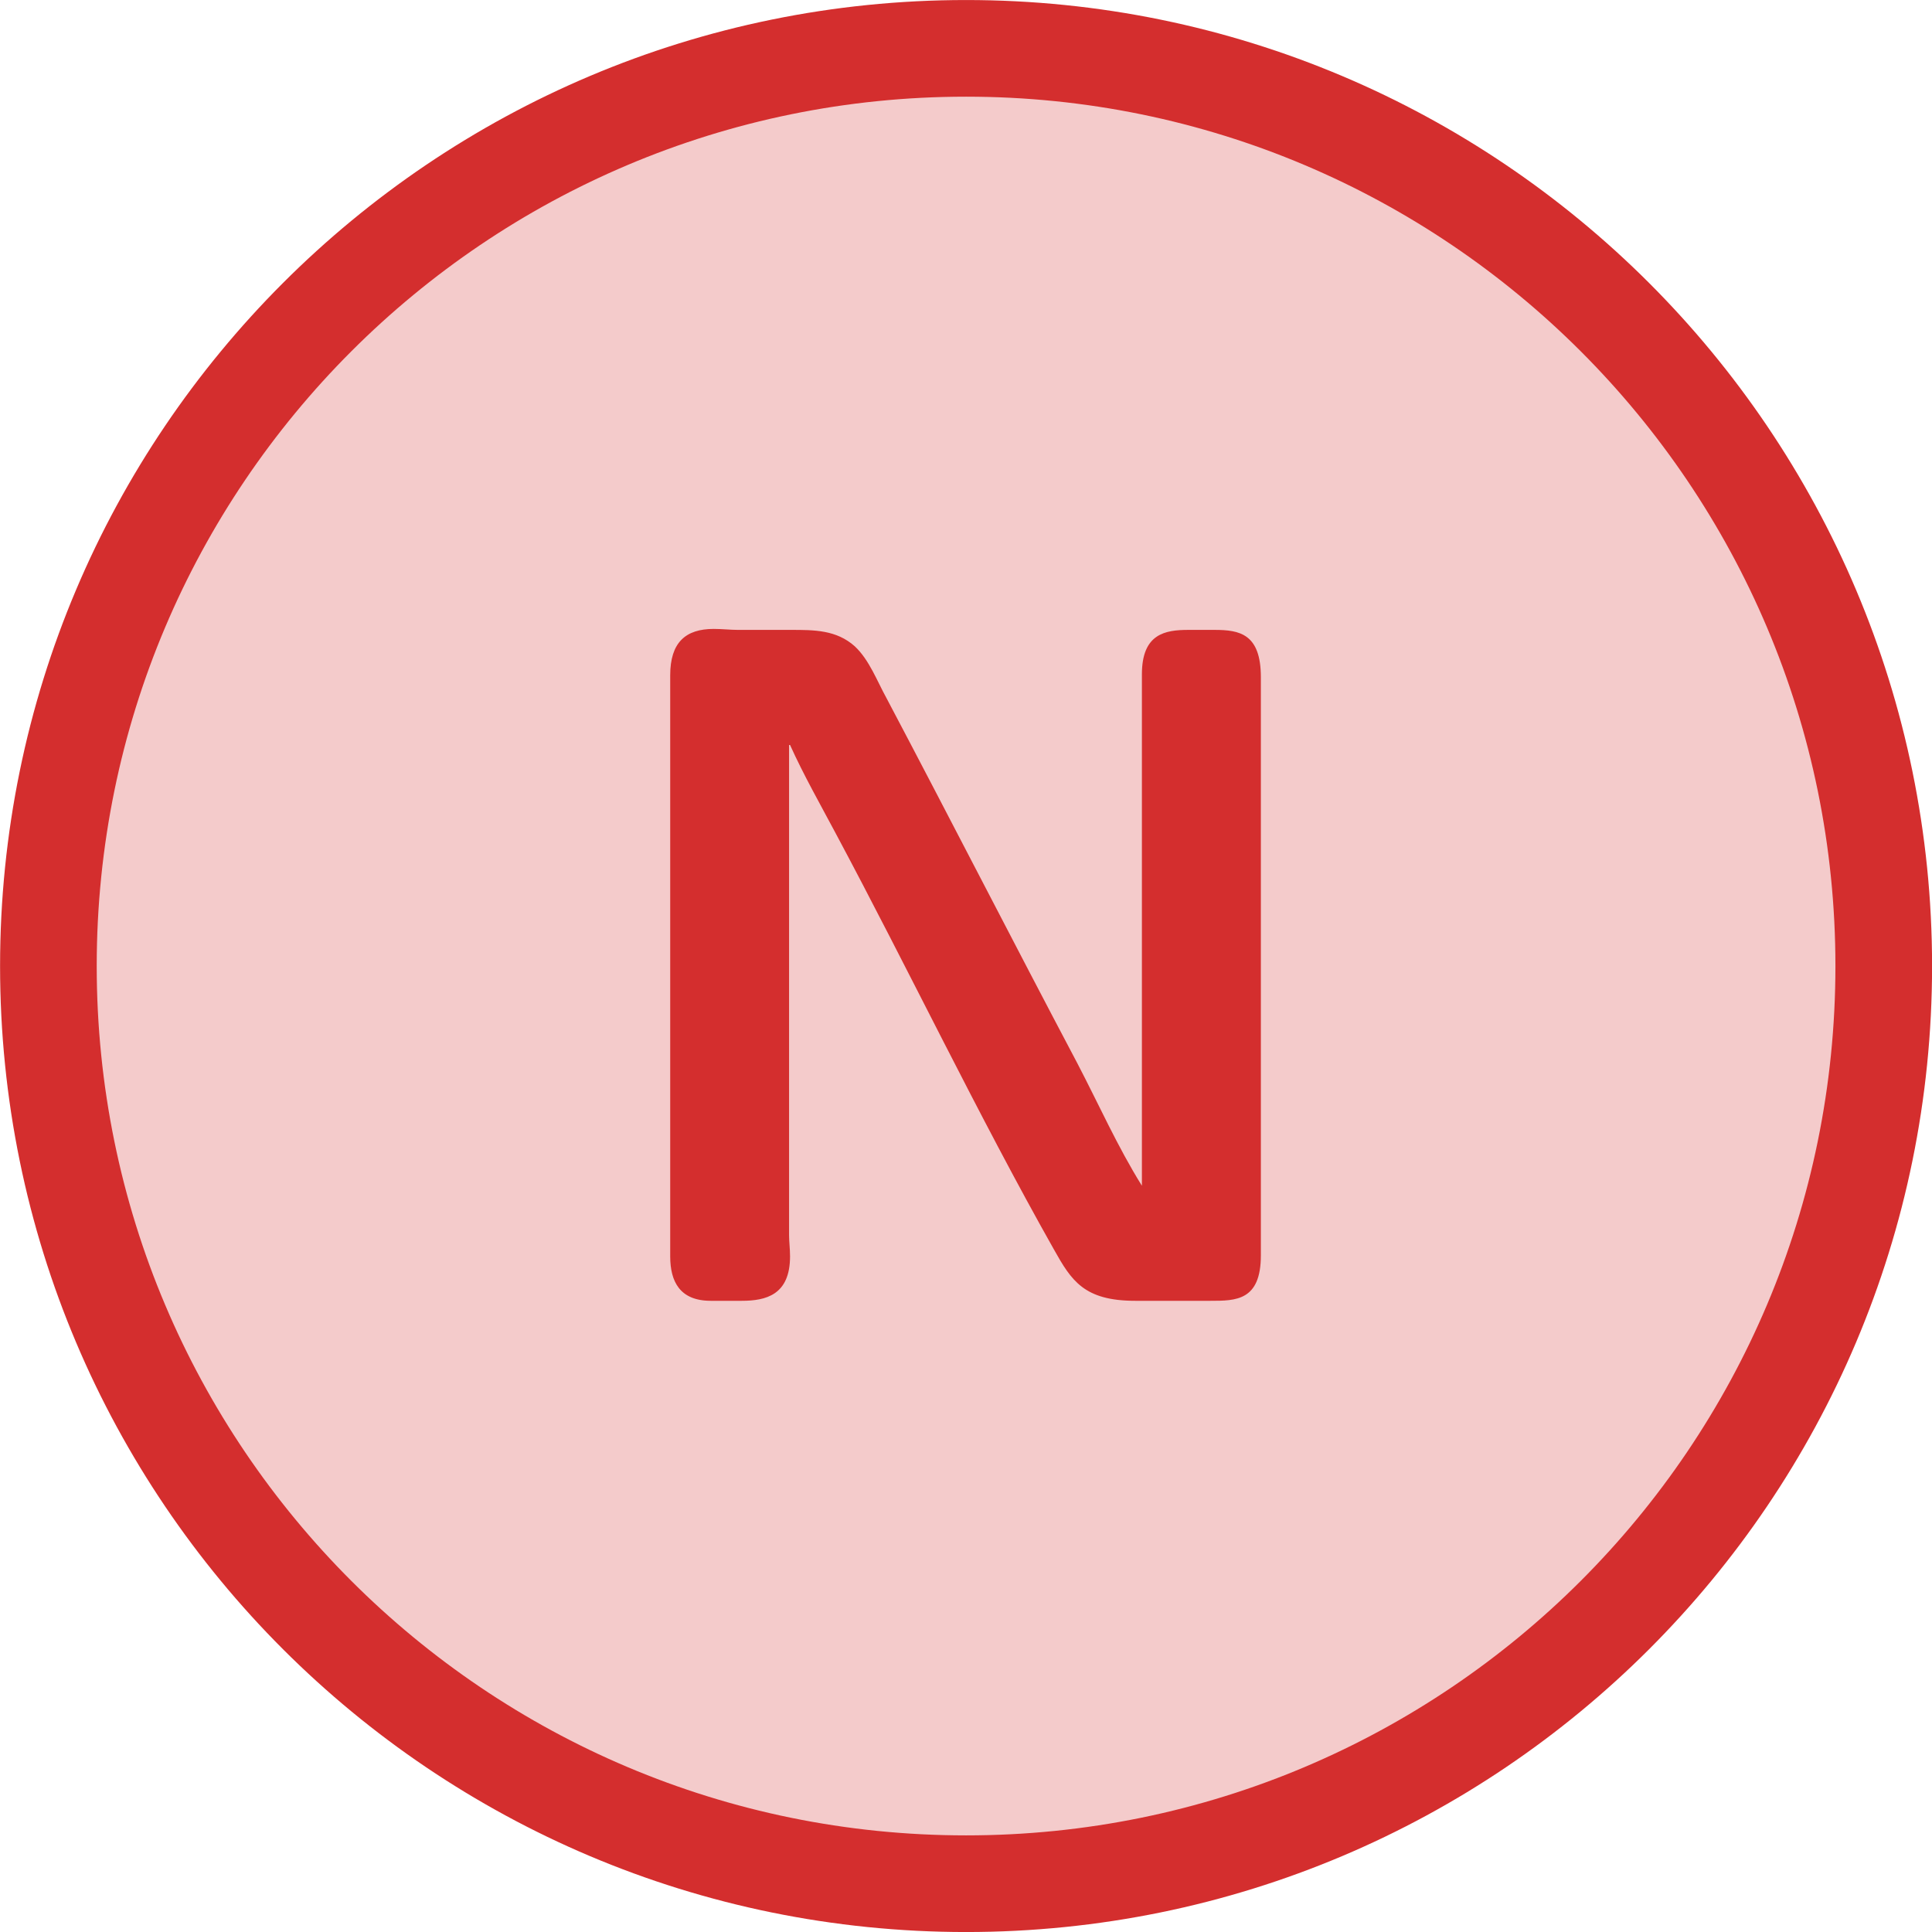
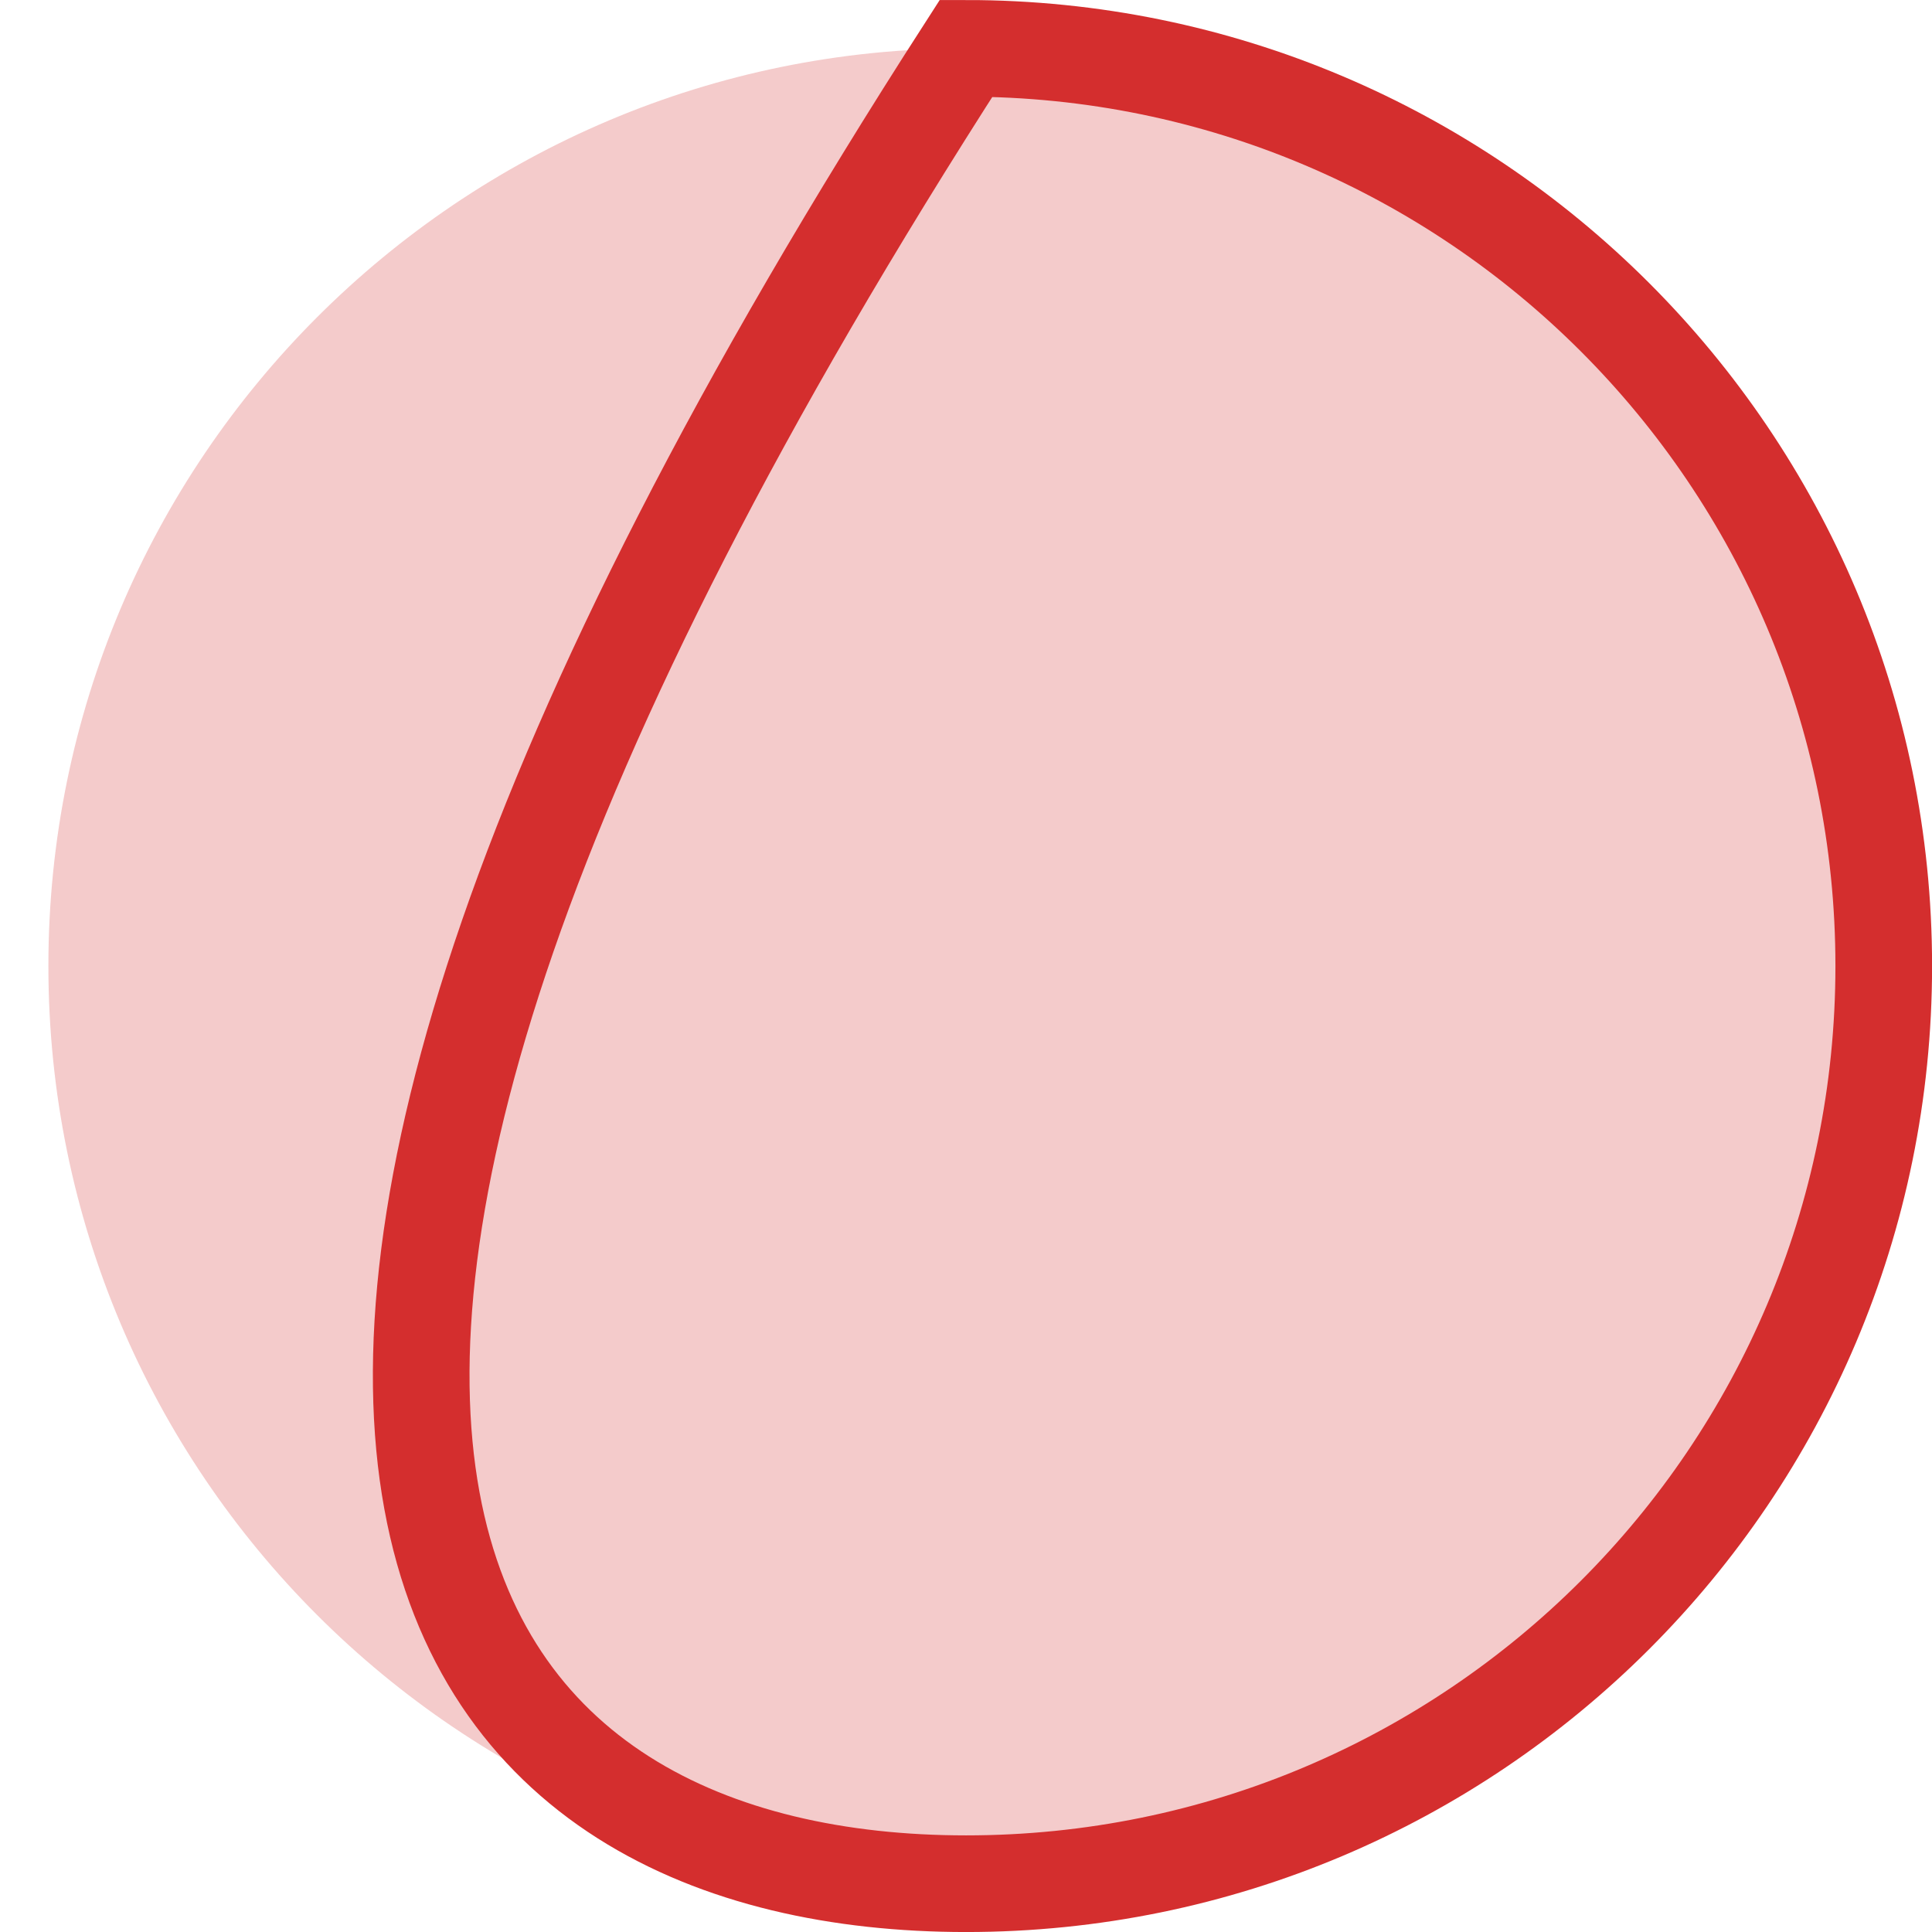
<svg xmlns="http://www.w3.org/2000/svg" xmlns:xlink="http://www.w3.org/1999/xlink" version="1.1" width="27.874pt" height="27.874pt" viewBox="-34.861 879.782 27.874 27.874">
  <defs>
-     <path id="g2-78" d="M2.132-5.738H2.142C2.281-5.43 2.451-5.131 2.61-4.832C3.367-3.417 4.075-1.933 4.862-.538C5.041-.219 5.171-.01 5.699-.01H6.476C6.735-.01 6.994-.01 6.994-.478V-6.436C6.994-6.884 6.775-6.924 6.516-6.924H6.247C6.007-6.924 5.768-6.884 5.768-6.466V-1.196C5.519-1.594 5.32-2.042 5.101-2.461C4.443-3.706 3.796-4.971 3.138-6.217C3.039-6.396 2.959-6.615 2.809-6.755C2.62-6.924 2.391-6.924 2.152-6.924H1.604C1.524-6.924 1.445-6.934 1.355-6.934C1.066-6.934 .907-6.795 .907-6.456V-.468C.907-.209 1.006-.01 1.325-.01H1.644C1.893-.01 2.142-.07 2.142-.468C2.142-.548 2.132-.618 2.132-.687V-5.738Z" />
-   </defs>
+     </defs>
  <g id="page1" transform="matrix(1.4 0 0 1.4 0 0)">
    <path d="M-5.488 638.371C-5.488 633.148-9.723 628.914-14.945 628.914C-20.168 628.914-24.402 633.148-24.402 638.371C-24.402 643.598-20.168 647.828-14.945 647.828C-9.723 647.828-5.488 643.598-5.488 638.371Z" fill="#f4cbcb" />
-     <path d="M-5.488 638.371C-5.488 633.148-9.723 628.914-14.945 628.914C-20.168 628.914-24.402 633.148-24.402 638.371C-24.402 643.598-20.168 647.828-14.945 647.828C-9.723 647.828-5.488 643.598-5.488 638.371Z" stroke="#d42e2e" fill="none" stroke-width=".996" stroke-miterlimit="10" />
+     <path d="M-5.488 638.371C-5.488 633.148-9.723 628.914-14.945 628.914C-24.402 643.598-20.168 647.828-14.945 647.828C-9.723 647.828-5.488 643.598-5.488 638.371Z" stroke="#d42e2e" fill="none" stroke-width=".996" stroke-miterlimit="10" />
    <g fill="#d42e2e" transform="matrix(1 0 0 1 -18.901 -1.523)">
      <use x="0" y="643.354" xlink:href="#g2-78" />
    </g>
  </g>
</svg>